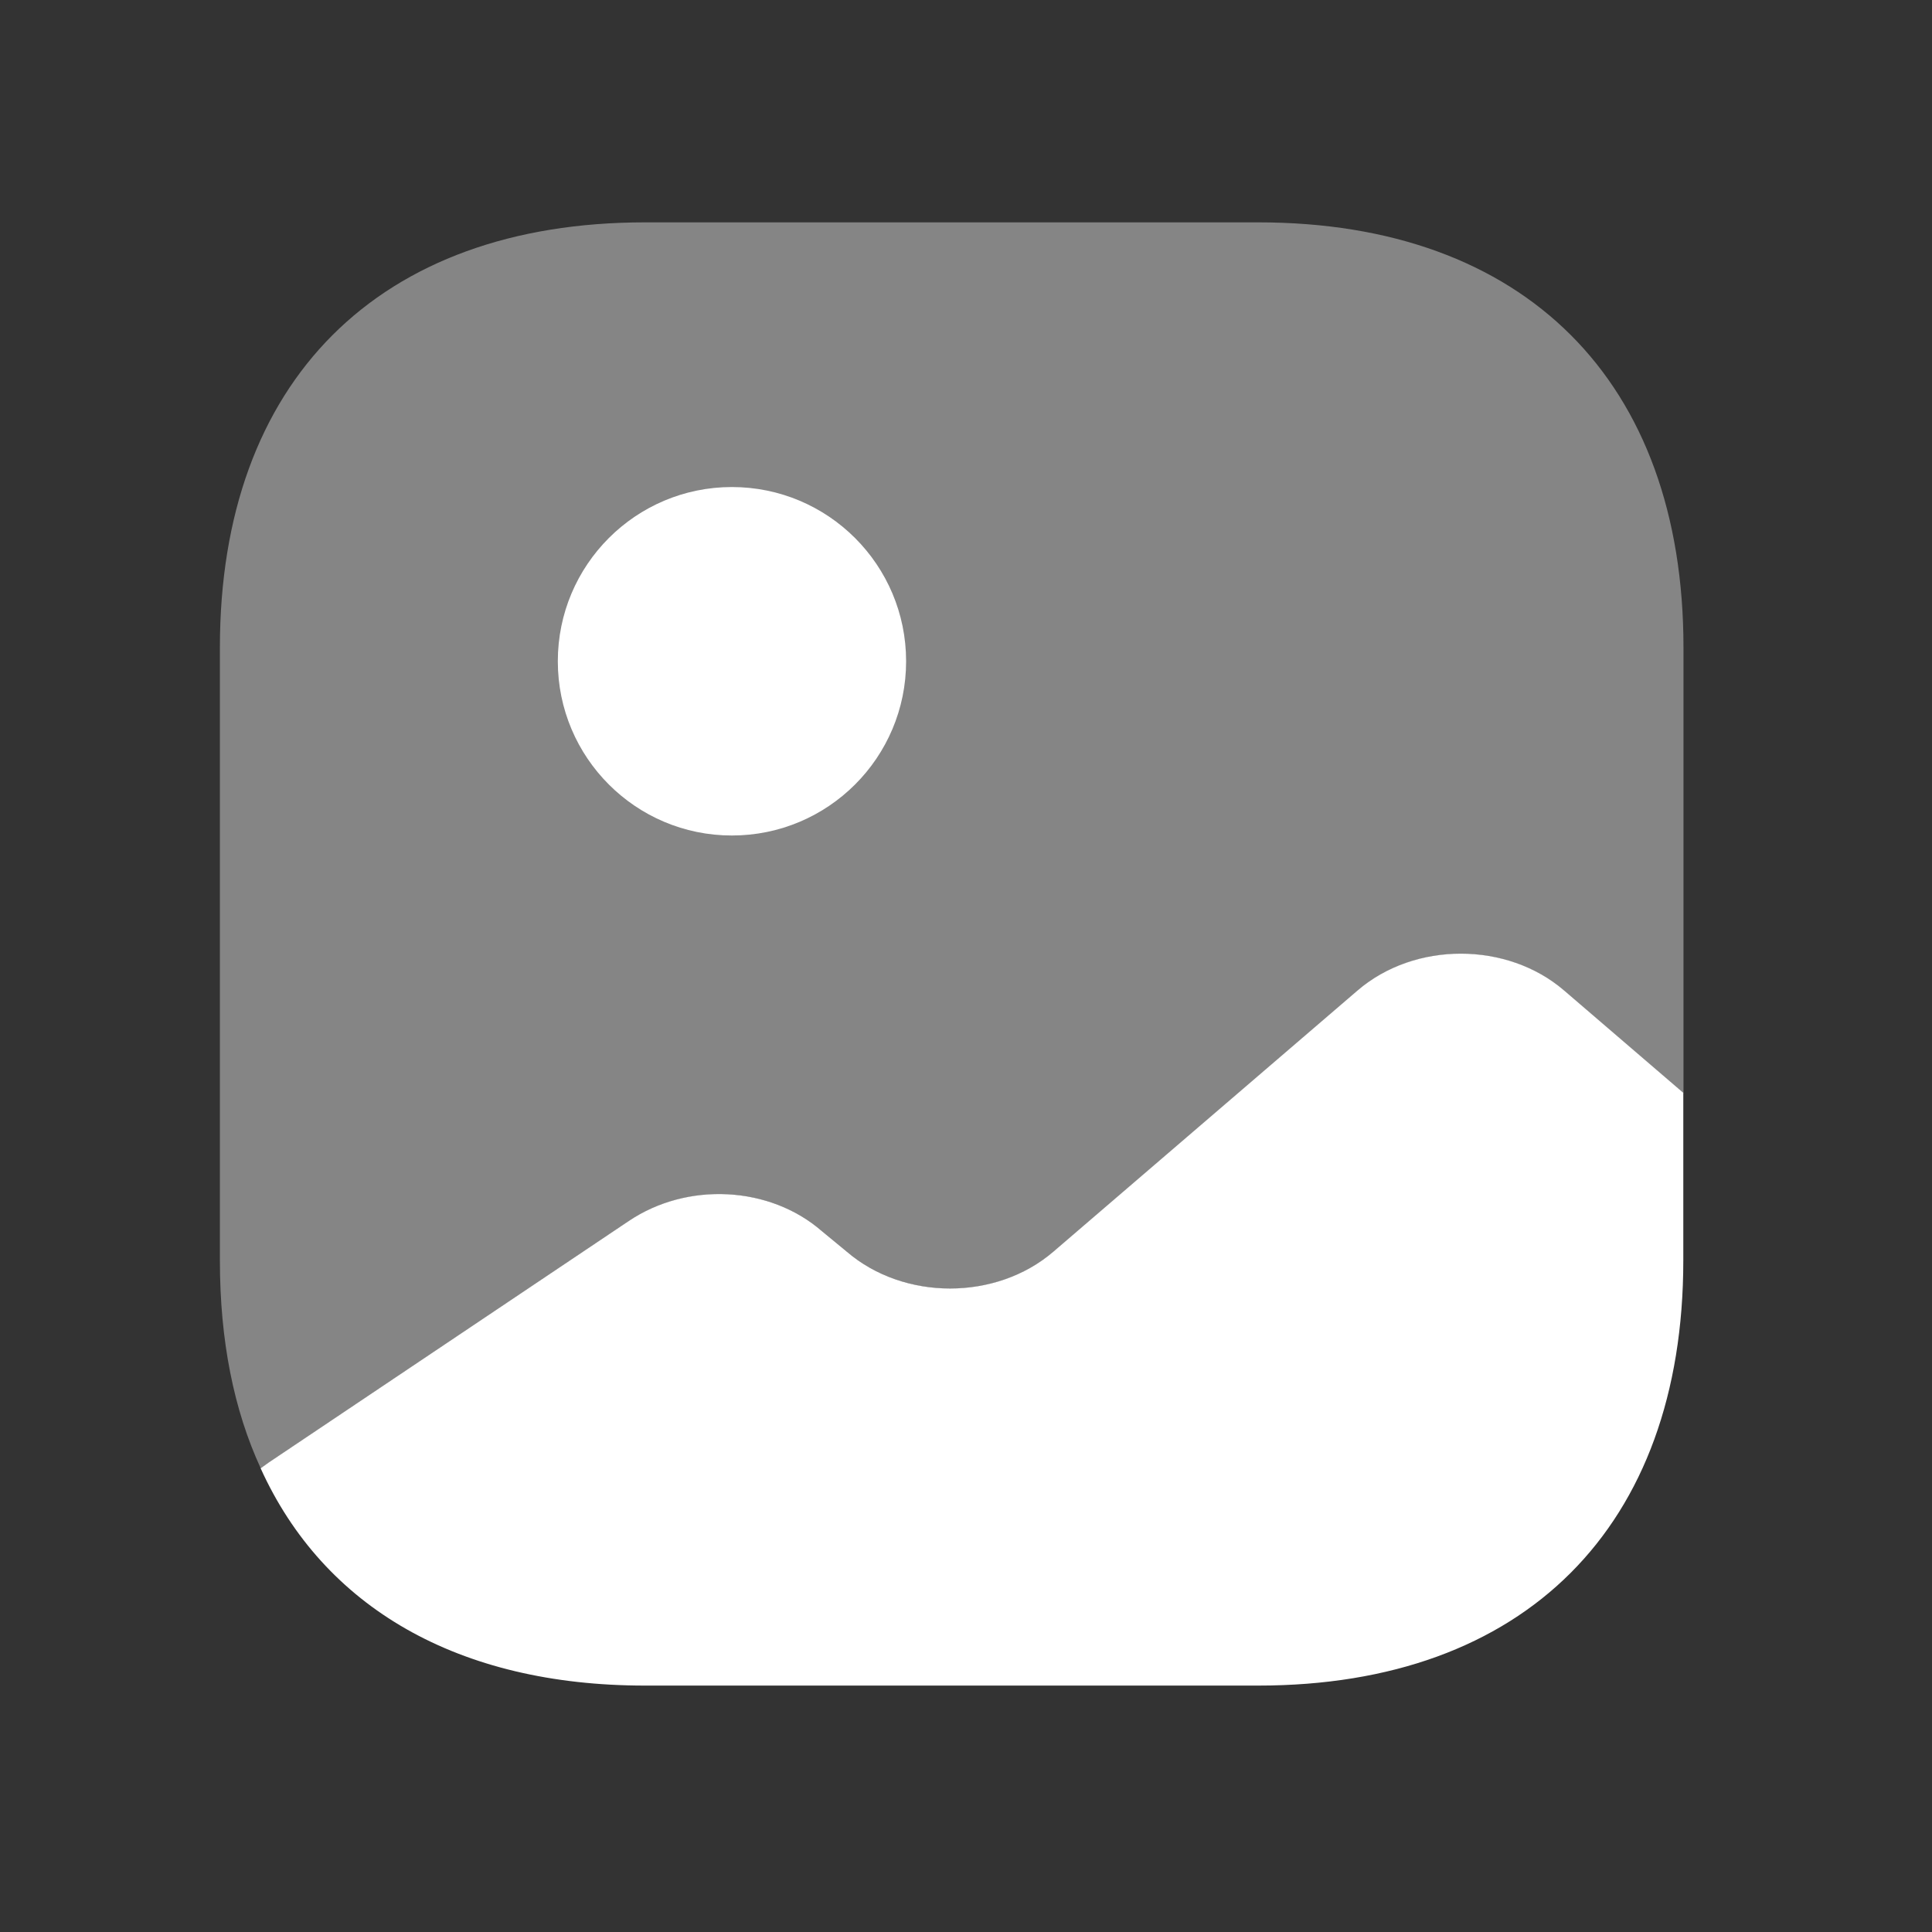
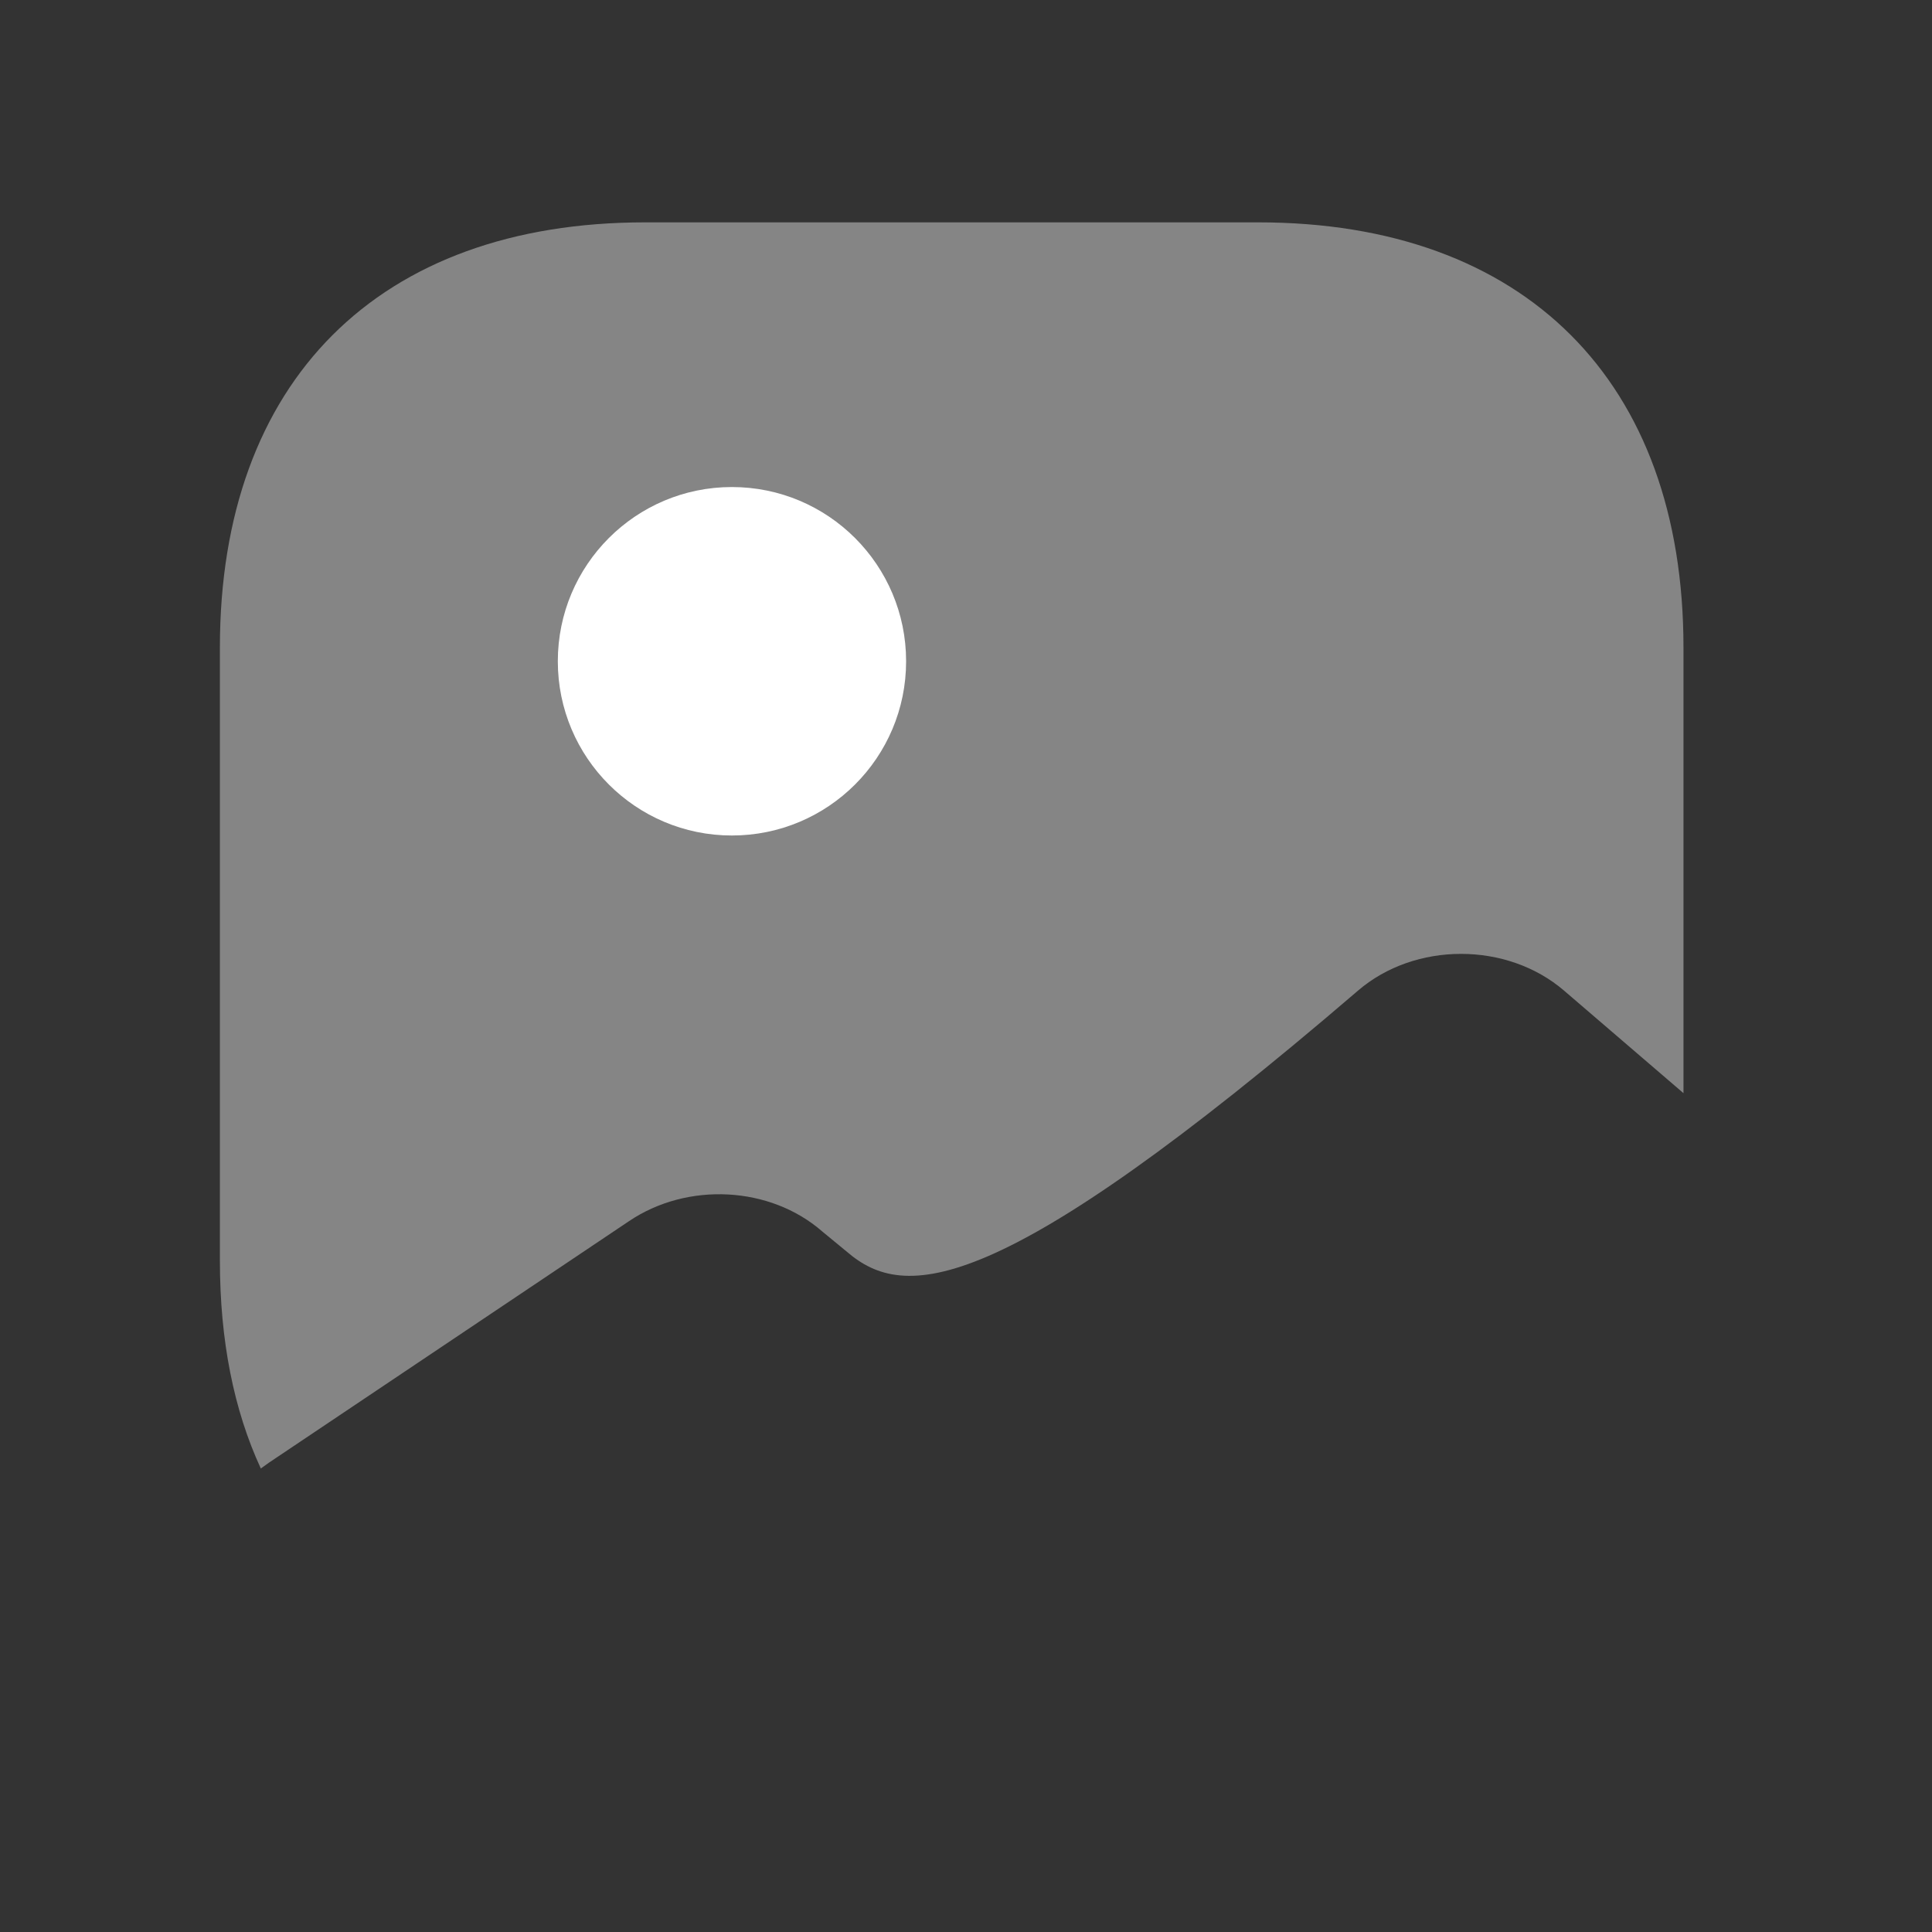
<svg xmlns="http://www.w3.org/2000/svg" width="11" height="11" viewBox="0 0 11 11" fill="none">
  <rect x="0" y="0" width="11" height="11" fill="#333333" stroke="none" />
-   <path opacity="0.4" d="M9.585 3.686V6.224L8.906 5.641C8.581 5.361 8.056 5.361 7.731 5.641L5.998 7.128C5.673 7.407 5.148 7.407 4.823 7.128L4.681 7.011C4.385 6.753 3.914 6.728 3.581 6.953L1.531 8.328L1.485 8.361C1.331 8.028 1.252 7.632 1.252 7.178V3.686C1.252 2.17 2.156 1.266 3.673 1.266H7.164C8.681 1.266 9.585 2.17 9.585 3.686Z" fill="white" />
+   <path opacity="0.4" d="M9.585 3.686V6.224L8.906 5.641C8.581 5.361 8.056 5.361 7.731 5.641C5.673 7.407 5.148 7.407 4.823 7.128L4.681 7.011C4.385 6.753 3.914 6.728 3.581 6.953L1.531 8.328L1.485 8.361C1.331 8.028 1.252 7.632 1.252 7.178V3.686C1.252 2.17 2.156 1.266 3.673 1.266H7.164C8.681 1.266 9.585 2.17 9.585 3.686Z" fill="white" />
  <path d="M4.167 4.757C4.715 4.757 5.159 4.313 5.159 3.765C5.159 3.217 4.715 2.773 4.167 2.773C3.62 2.773 3.176 3.217 3.176 3.765C3.176 4.313 3.62 4.757 4.167 4.757Z" fill="white" />
-   <path d="M9.584 6.222V7.177C9.584 8.693 8.68 9.597 7.164 9.597H3.672C2.609 9.597 1.843 9.152 1.484 8.36L1.53 8.327L3.58 6.952C3.914 6.727 4.384 6.752 4.68 7.01L4.822 7.127C5.147 7.406 5.672 7.406 5.997 7.127L7.73 5.639C8.055 5.36 8.58 5.36 8.905 5.639L9.584 6.222Z" fill="white" />
</svg>